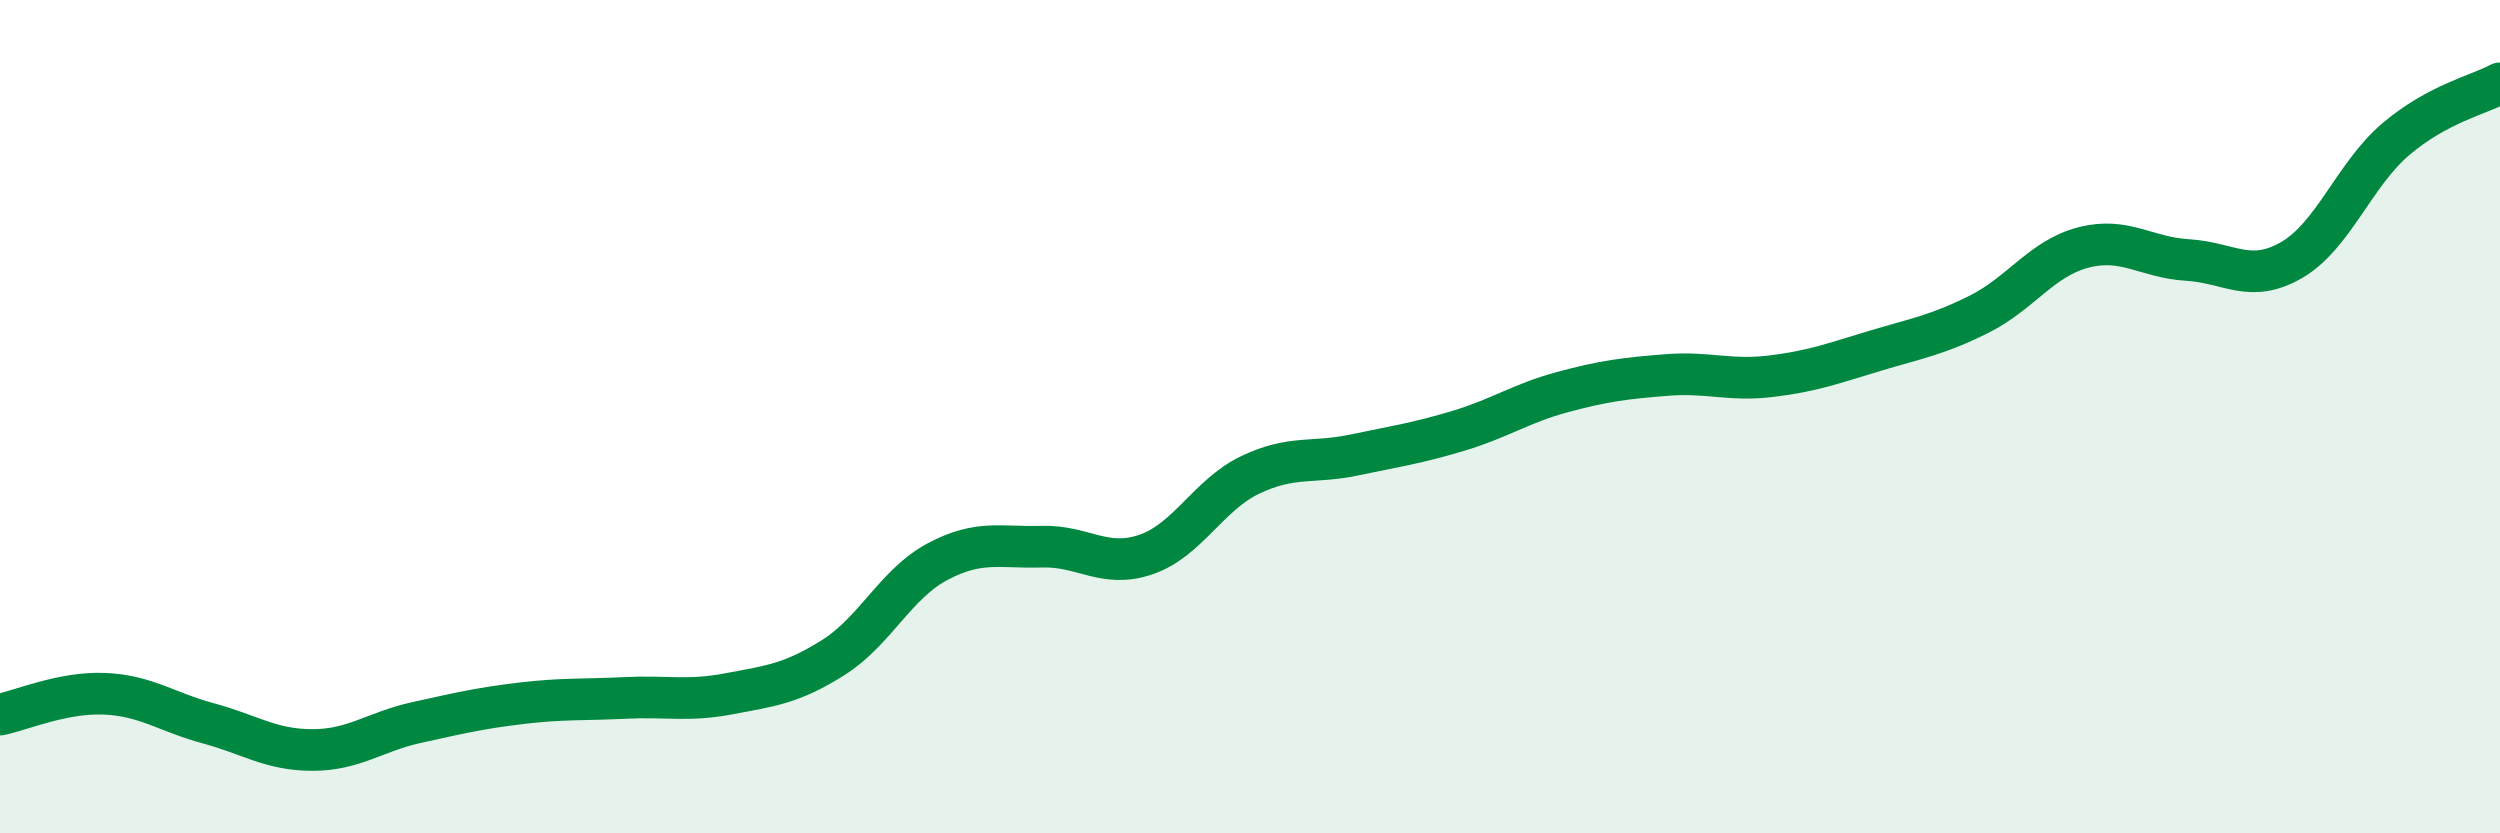
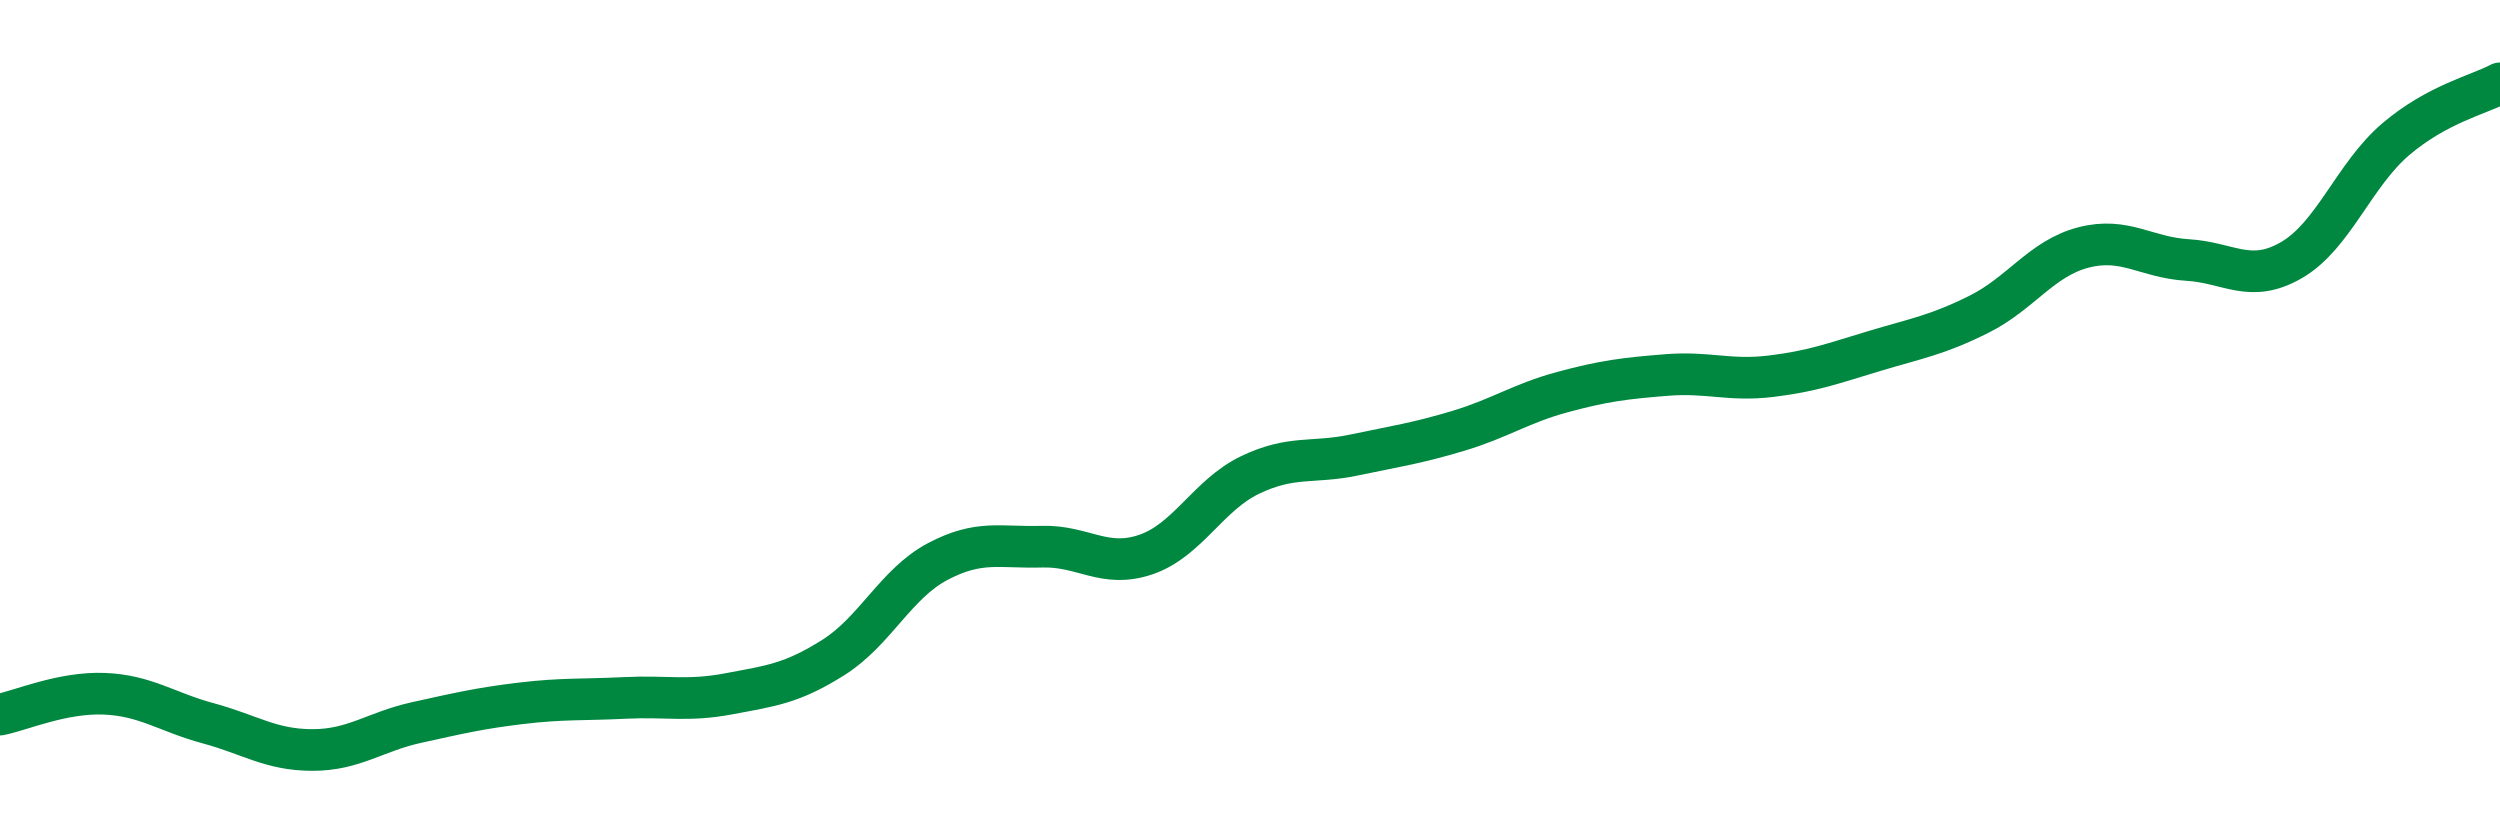
<svg xmlns="http://www.w3.org/2000/svg" width="60" height="20" viewBox="0 0 60 20">
-   <path d="M 0,17.15 C 0.5,17.05 1.5,16.61 2.5,16.65 C 3.5,16.69 4,17.09 5,17.36 C 6,17.63 6.5,18 7.5,18 C 8.5,18 9,17.56 10,17.34 C 11,17.12 11.5,17 12.5,16.88 C 13.5,16.76 14,16.8 15,16.75 C 16,16.7 16.5,16.84 17.5,16.65 C 18.5,16.46 19,16.41 20,15.78 C 21,15.15 21.5,14.01 22.5,13.48 C 23.5,12.95 24,13.15 25,13.12 C 26,13.09 26.5,13.65 27.5,13.31 C 28.5,12.97 29,11.88 30,11.4 C 31,10.92 31.5,11.13 32.5,10.92 C 33.5,10.71 34,10.64 35,10.34 C 36,10.04 36.5,9.68 37.5,9.41 C 38.5,9.14 39,9.08 40,9 C 41,8.92 41.5,9.15 42.5,9.03 C 43.5,8.91 44,8.72 45,8.42 C 46,8.12 46.5,8.04 47.5,7.54 C 48.5,7.04 49,6.2 50,5.94 C 51,5.68 51.5,6.18 52.5,6.24 C 53.5,6.3 54,6.82 55,6.24 C 56,5.66 56.5,4.19 57.5,3.34 C 58.5,2.49 59.5,2.27 60,2L60 20L0 20Z" fill="#008740" opacity="0.1" stroke-linecap="round" stroke-linejoin="round" />
  <path d="M 0,17.15 C 0.5,17.05 1.5,16.61 2.5,16.65 C 3.5,16.69 4,17.09 5,17.36 C 6,17.63 6.5,18 7.5,18 C 8.5,18 9,17.56 10,17.34 C 11,17.12 11.5,17 12.5,16.88 C 13.5,16.76 14,16.8 15,16.75 C 16,16.7 16.5,16.84 17.5,16.65 C 18.5,16.46 19,16.41 20,15.78 C 21,15.15 21.5,14.01 22.5,13.48 C 23.5,12.95 24,13.15 25,13.12 C 26,13.09 26.5,13.65 27.5,13.31 C 28.5,12.97 29,11.88 30,11.4 C 31,10.92 31.5,11.13 32.5,10.92 C 33.5,10.71 34,10.64 35,10.34 C 36,10.04 36.5,9.68 37.5,9.41 C 38.5,9.14 39,9.08 40,9 C 41,8.92 41.5,9.15 42.5,9.03 C 43.5,8.91 44,8.72 45,8.42 C 46,8.12 46.5,8.04 47.5,7.54 C 48.5,7.04 49,6.2 50,5.94 C 51,5.68 51.5,6.18 52.5,6.24 C 53.5,6.3 54,6.82 55,6.24 C 56,5.66 56.5,4.19 57.5,3.34 C 58.5,2.49 59.5,2.27 60,2" stroke="#008740" stroke-width="1" fill="none" stroke-linecap="round" stroke-linejoin="round" />
</svg>